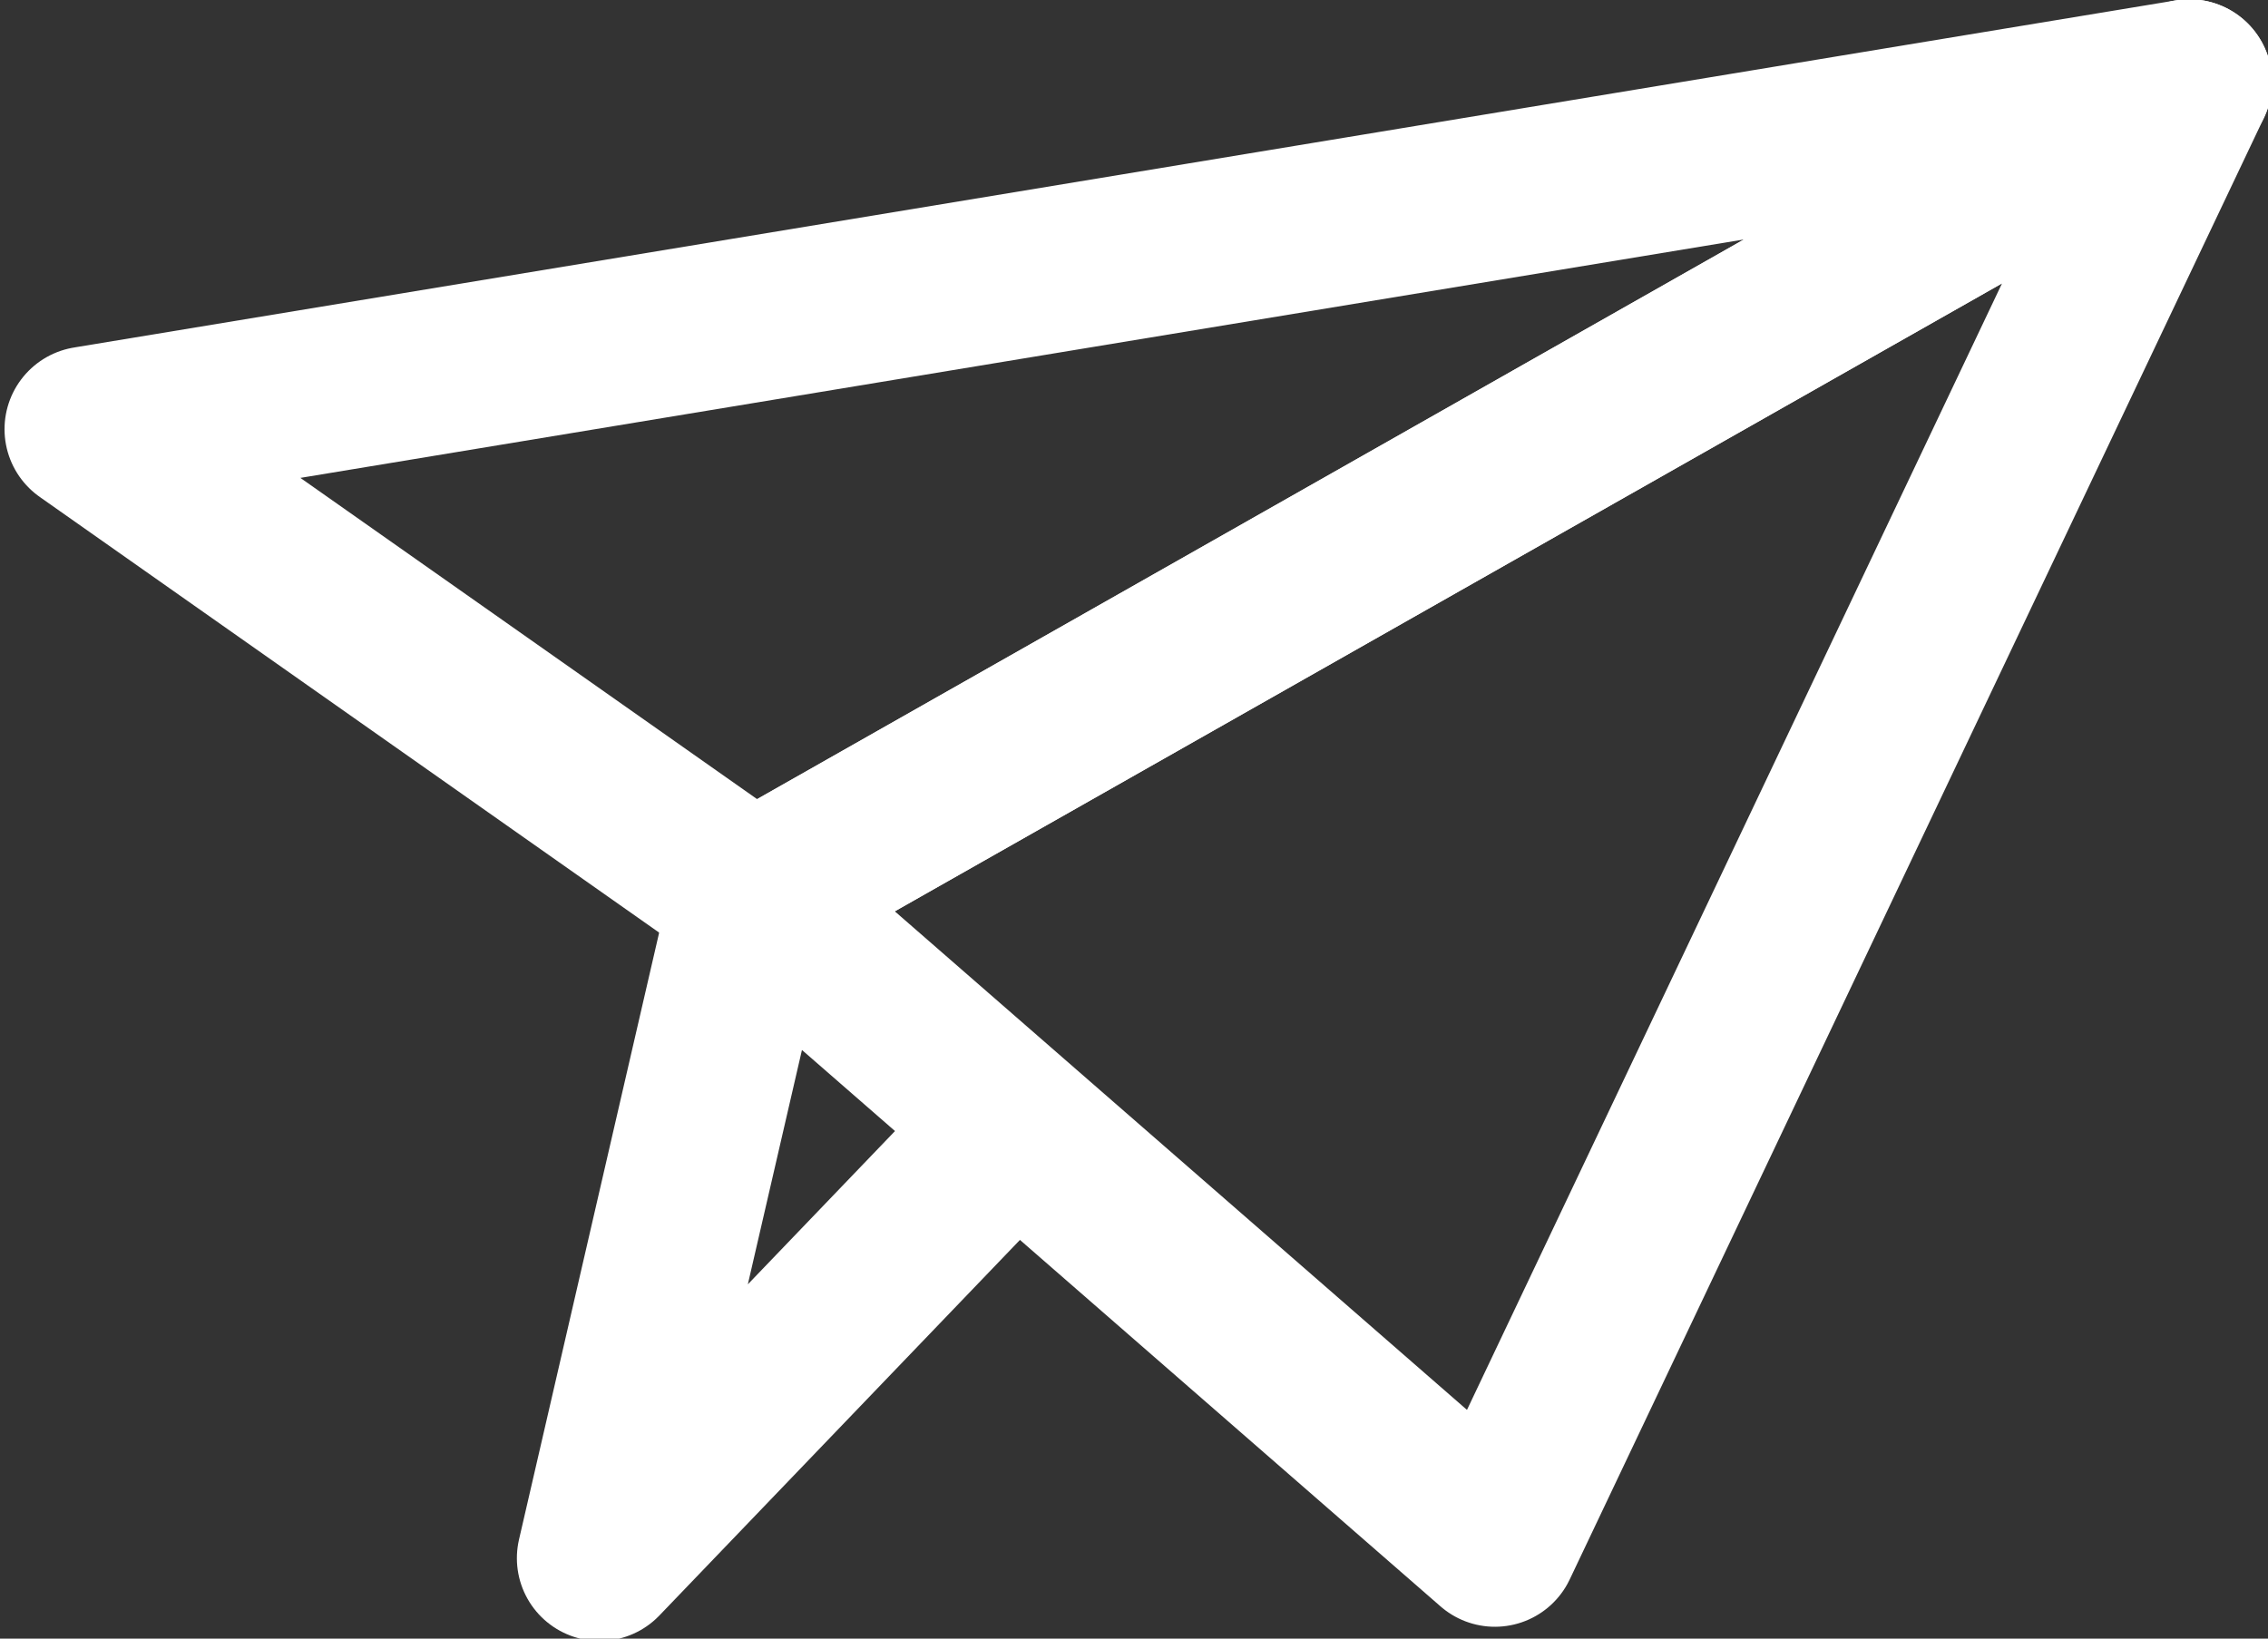
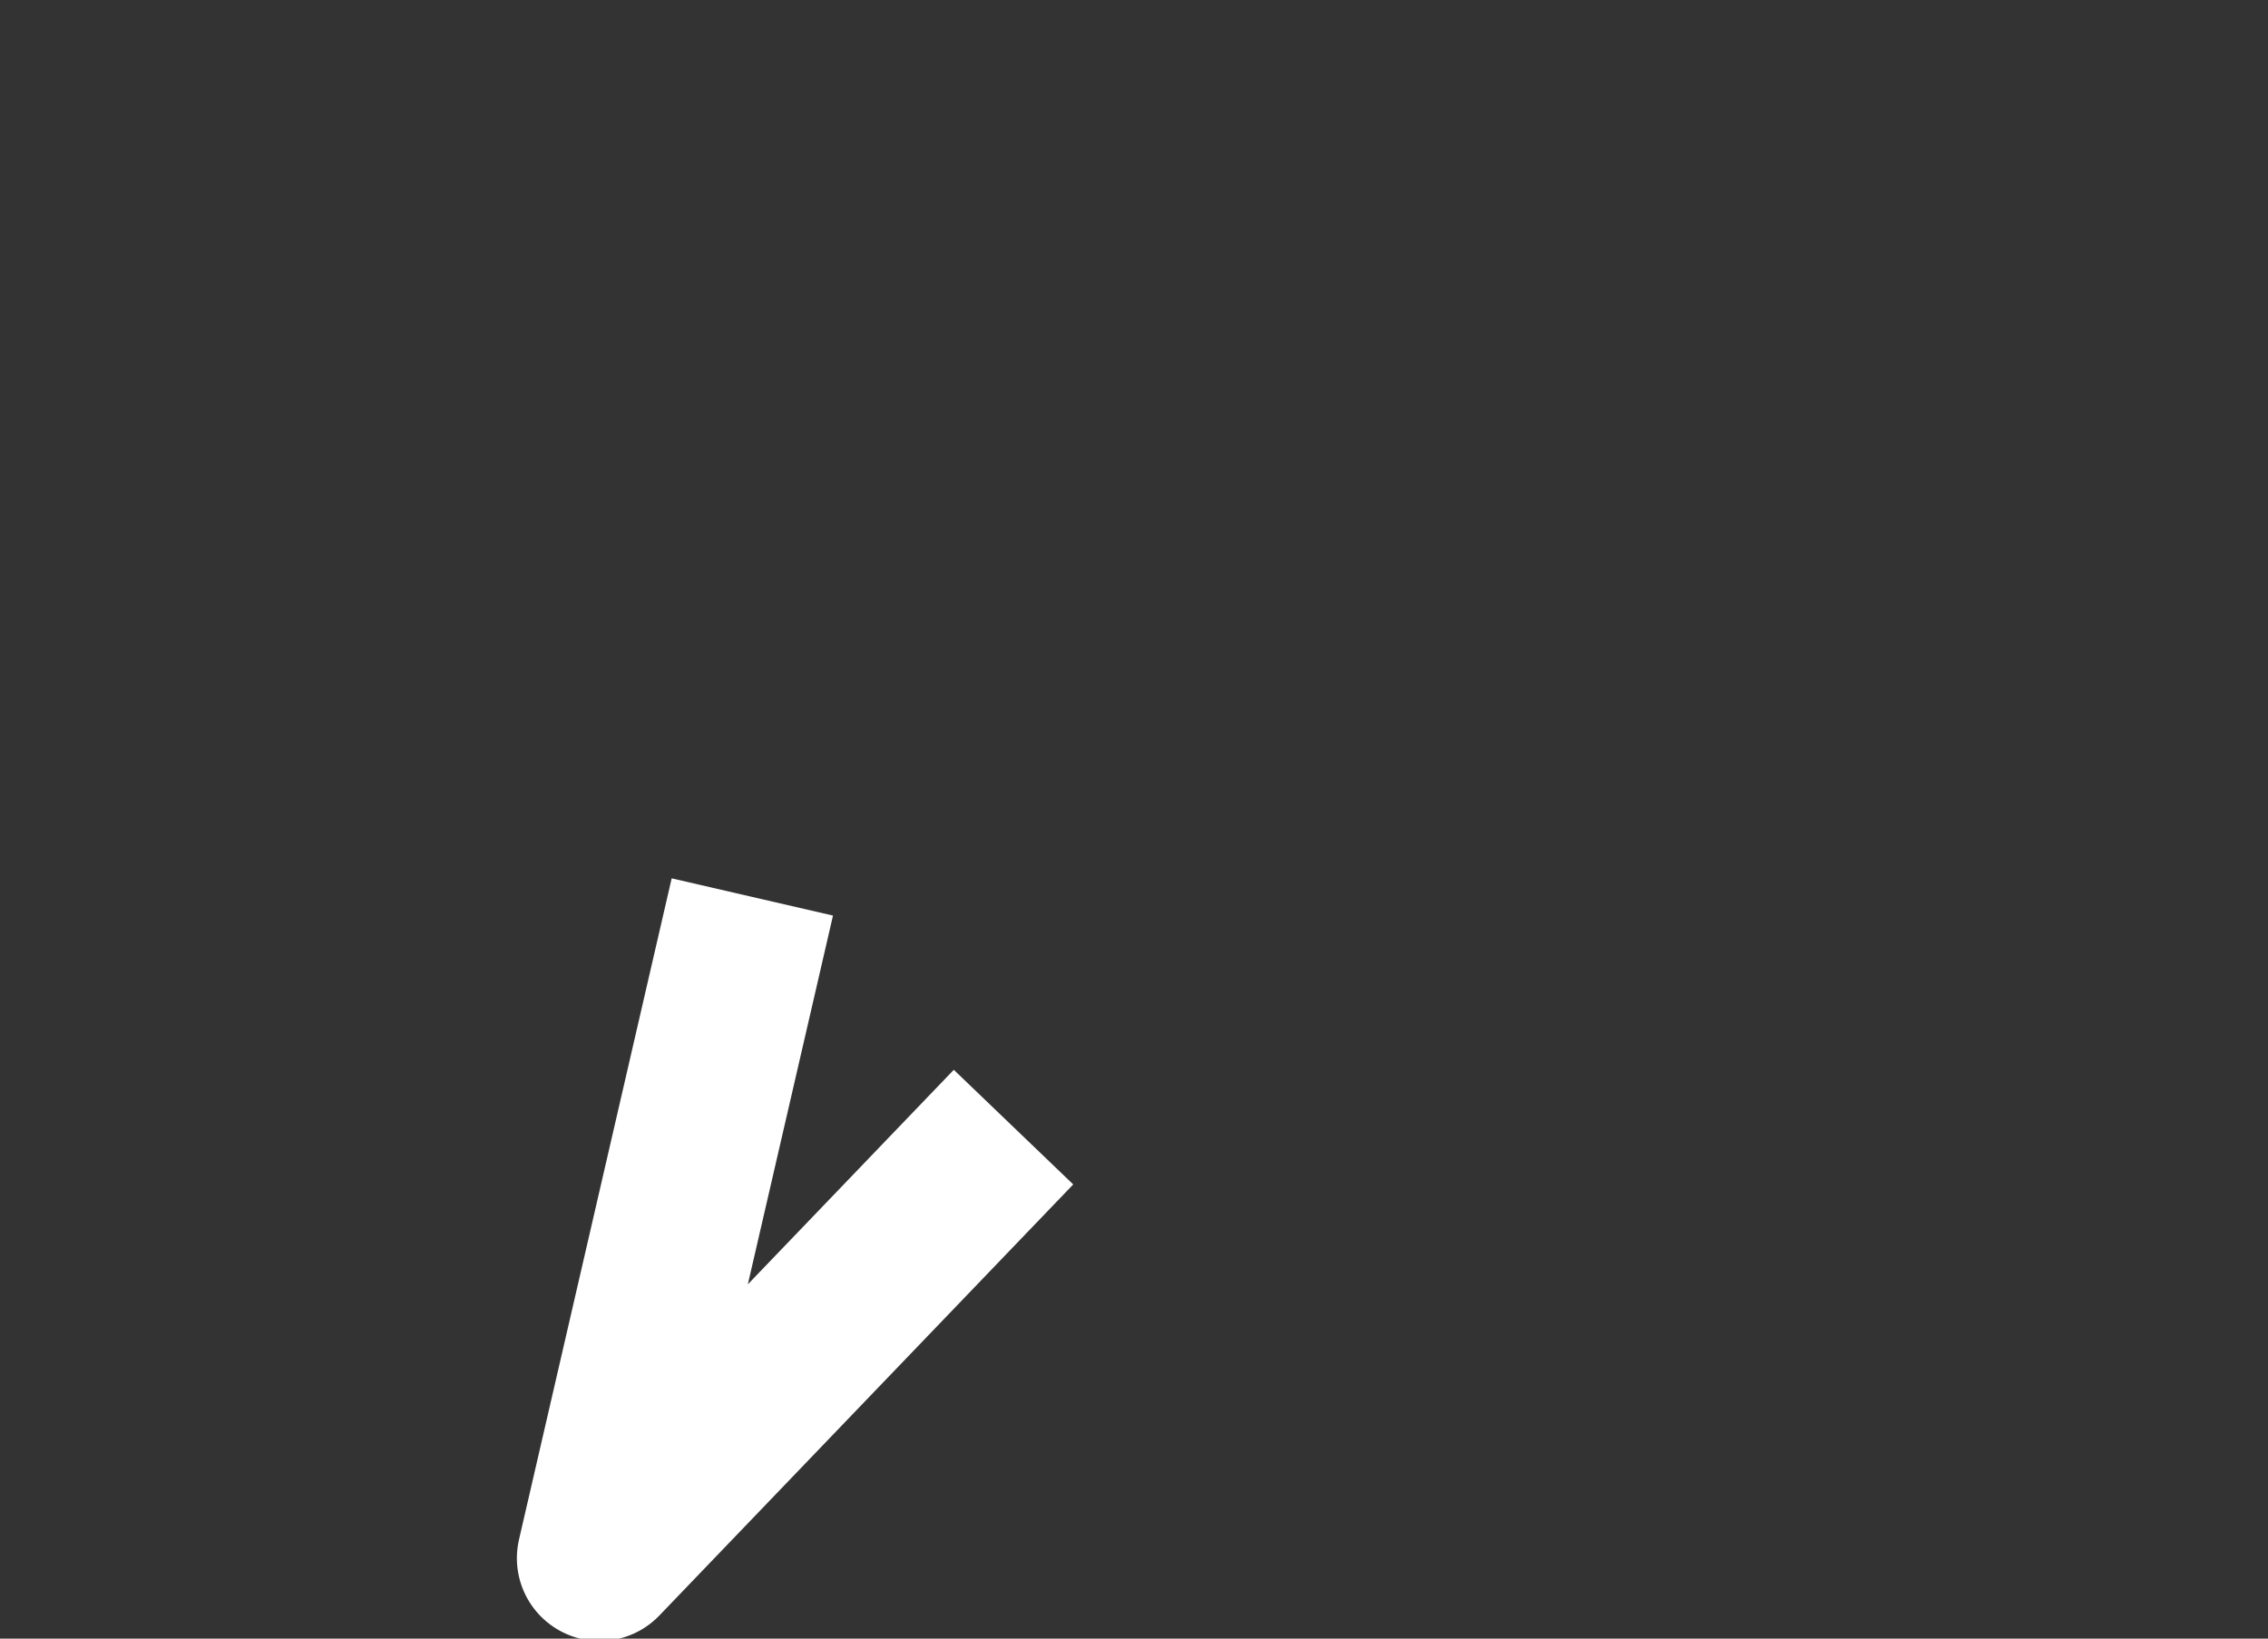
<svg xmlns="http://www.w3.org/2000/svg" version="1.1" id="Calque_1" x="0" y="0" viewBox="0 0 27.4 19.8" xml:space="preserve">
  <rect x="0" y="0" width="27.4" height="19.8" fill="#333333" stroke="none" />
  <style>.st0{fill:none;stroke:#fff;stroke-width:2;stroke-linejoin:round}</style>
  <g id="Group_215" transform="rotate(13 -3.145 19.176)">
-     <path id="Path_624" class="st0" d="M21.6-5.2L-2.2 4.6l9.1 3.7L21.6-5.2z" />
-     <path id="Path_625" class="st0" d="M21.6-5.2l-4.2 19.1L6.9 8.3 21.6-5.2z" />
    <path id="Path_626" class="st0" d="M6.9 8.3v8.2l3.7-6.2" />
  </g>
</svg>